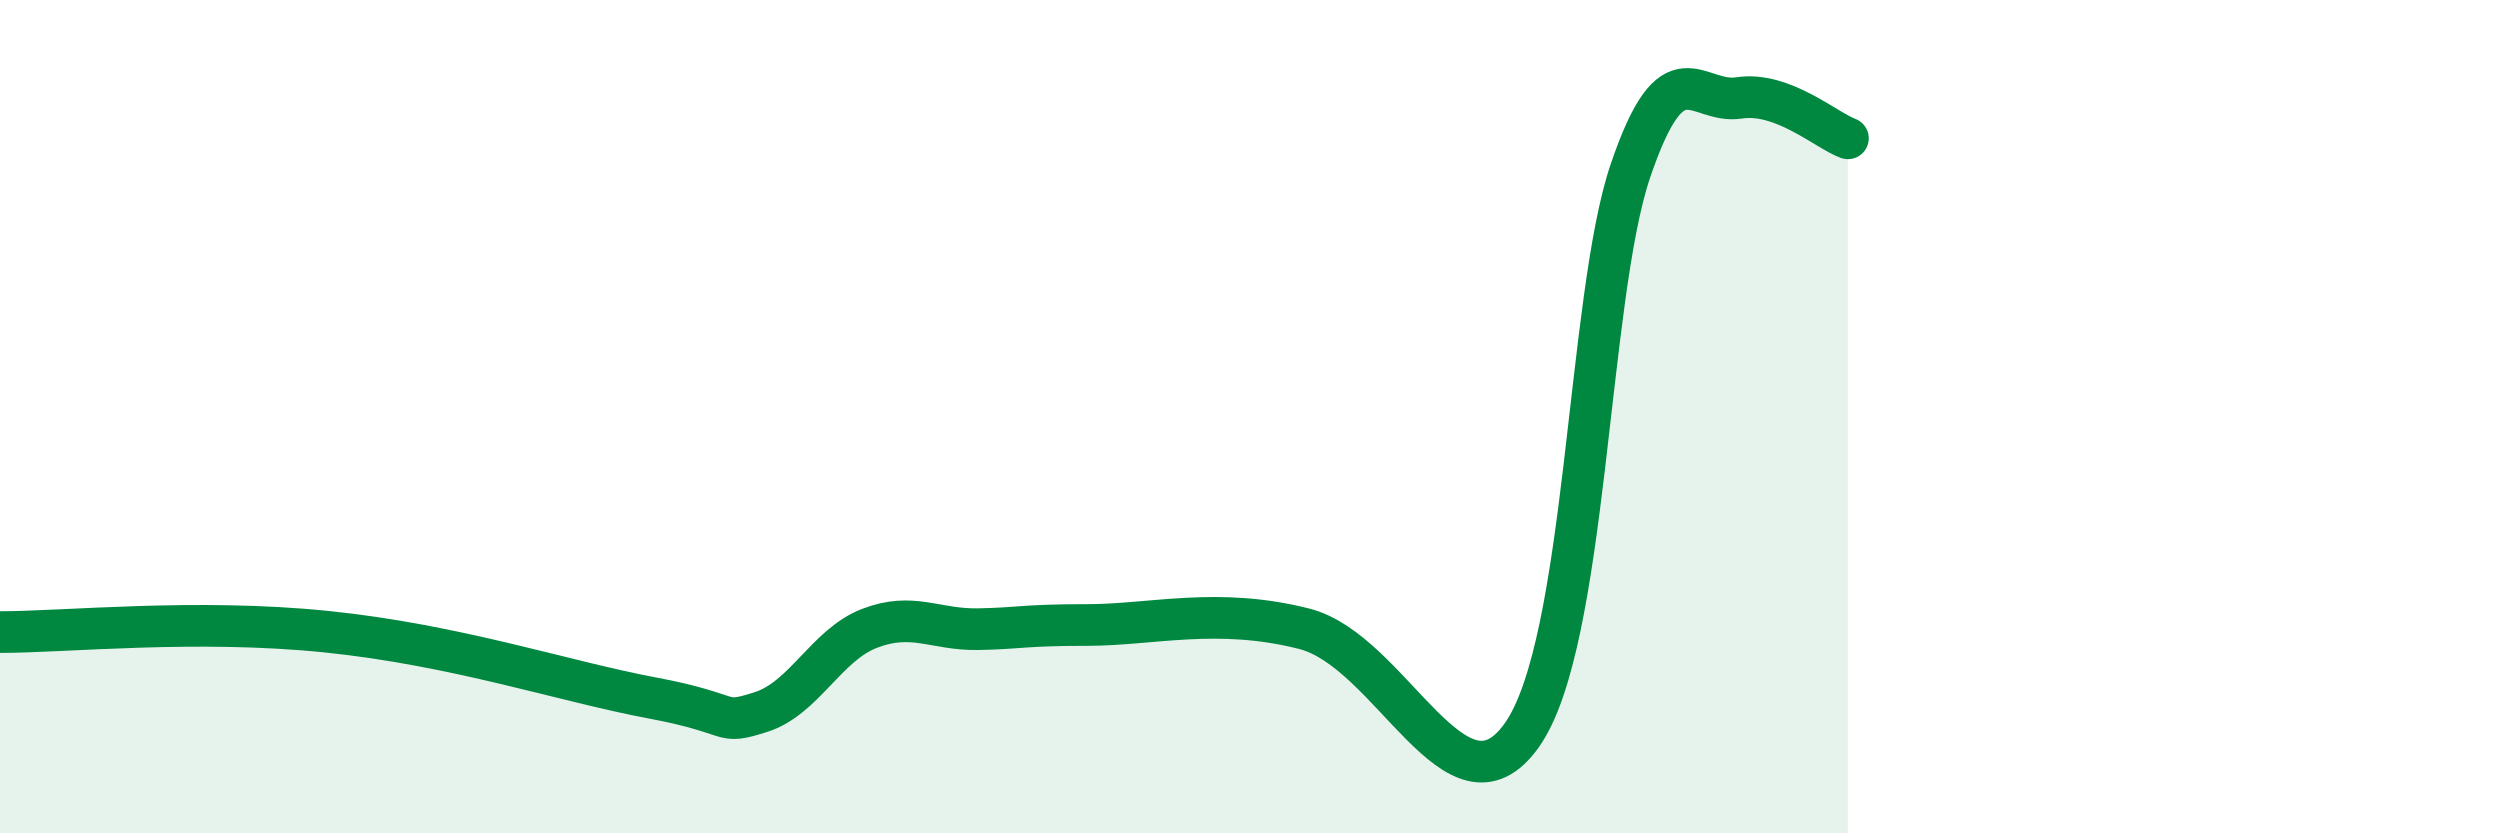
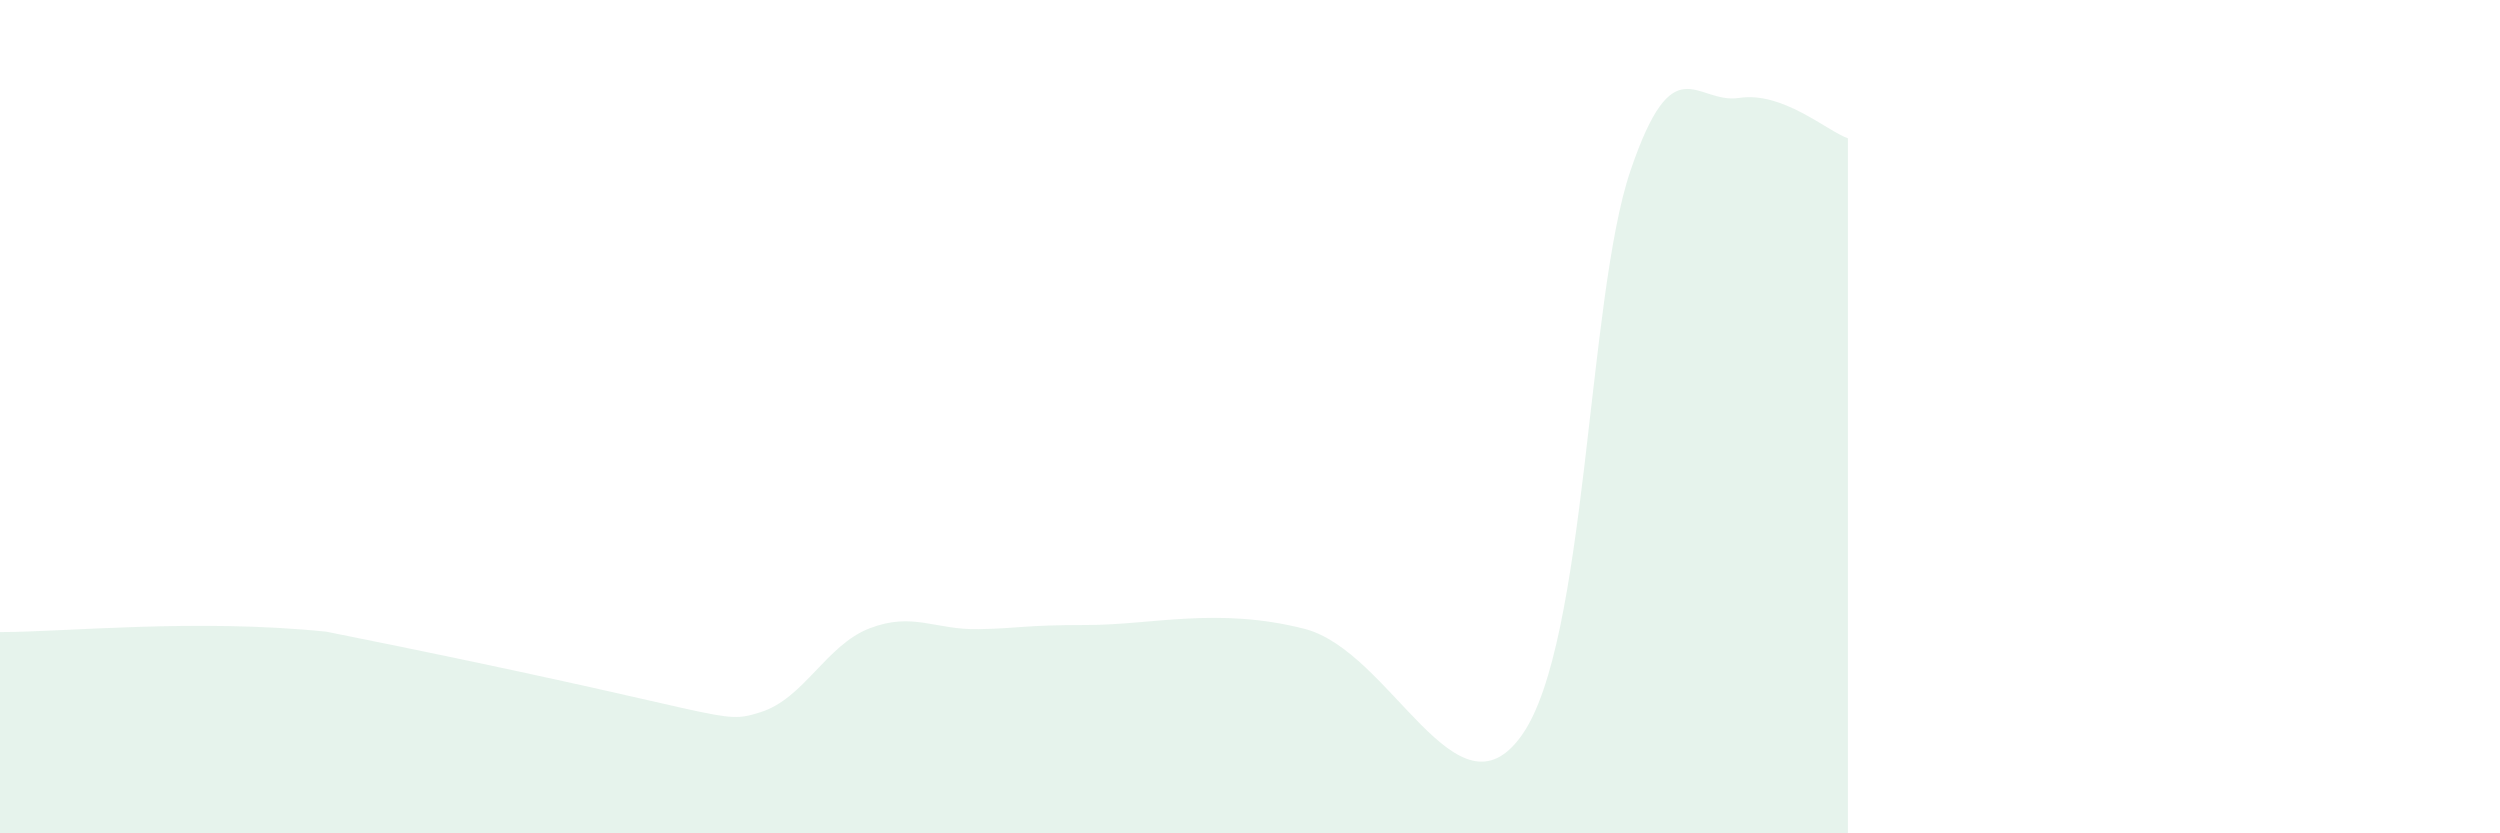
<svg xmlns="http://www.w3.org/2000/svg" width="60" height="20" viewBox="0 0 60 20">
-   <path d="M 0,15.17 C 1.57,15.17 4.7,14.84 7.83,15.16 C 10.96,15.48 13.56,16.36 15.65,16.75 C 17.74,17.14 17.22,17.42 18.26,17.09 C 19.3,16.76 19.83,15.48 20.87,15.08 C 21.91,14.68 22.44,15.12 23.48,15.1 C 24.52,15.08 24.53,15 26.09,15 C 27.65,15 29.21,14.56 31.3,15.09 C 33.39,15.62 34.95,19.85 36.52,17.65 C 38.09,15.45 38.09,7.16 39.13,4.1 C 40.17,1.04 40.7,2.51 41.74,2.35 C 42.78,2.19 43.83,3.13 44.35,3.32L44.35 20L0 20Z" fill="#008740" opacity="0.1" stroke-linecap="round" stroke-linejoin="round" />
-   <path d="M 0,15.17 C 1.57,15.17 4.7,14.84 7.83,15.16 C 10.96,15.48 13.56,16.36 15.65,16.75 C 17.74,17.14 17.22,17.42 18.26,17.09 C 19.3,16.76 19.83,15.48 20.87,15.08 C 21.91,14.68 22.44,15.12 23.48,15.1 C 24.52,15.08 24.53,15 26.09,15 C 27.65,15 29.21,14.56 31.3,15.09 C 33.39,15.62 34.95,19.85 36.52,17.65 C 38.09,15.45 38.09,7.16 39.13,4.1 C 40.17,1.04 40.7,2.51 41.74,2.35 C 42.78,2.19 43.83,3.13 44.35,3.32" stroke="#008740" stroke-width="1" fill="none" stroke-linecap="round" stroke-linejoin="round" />
+   <path d="M 0,15.17 C 1.57,15.17 4.7,14.84 7.83,15.16 C 17.74,17.14 17.22,17.42 18.26,17.09 C 19.3,16.76 19.83,15.48 20.87,15.08 C 21.91,14.68 22.44,15.12 23.48,15.1 C 24.52,15.08 24.53,15 26.09,15 C 27.65,15 29.21,14.56 31.3,15.09 C 33.39,15.62 34.95,19.85 36.52,17.65 C 38.09,15.45 38.09,7.16 39.13,4.1 C 40.17,1.04 40.7,2.51 41.74,2.35 C 42.78,2.19 43.83,3.13 44.35,3.32L44.35 20L0 20Z" fill="#008740" opacity="0.1" stroke-linecap="round" stroke-linejoin="round" />
</svg>